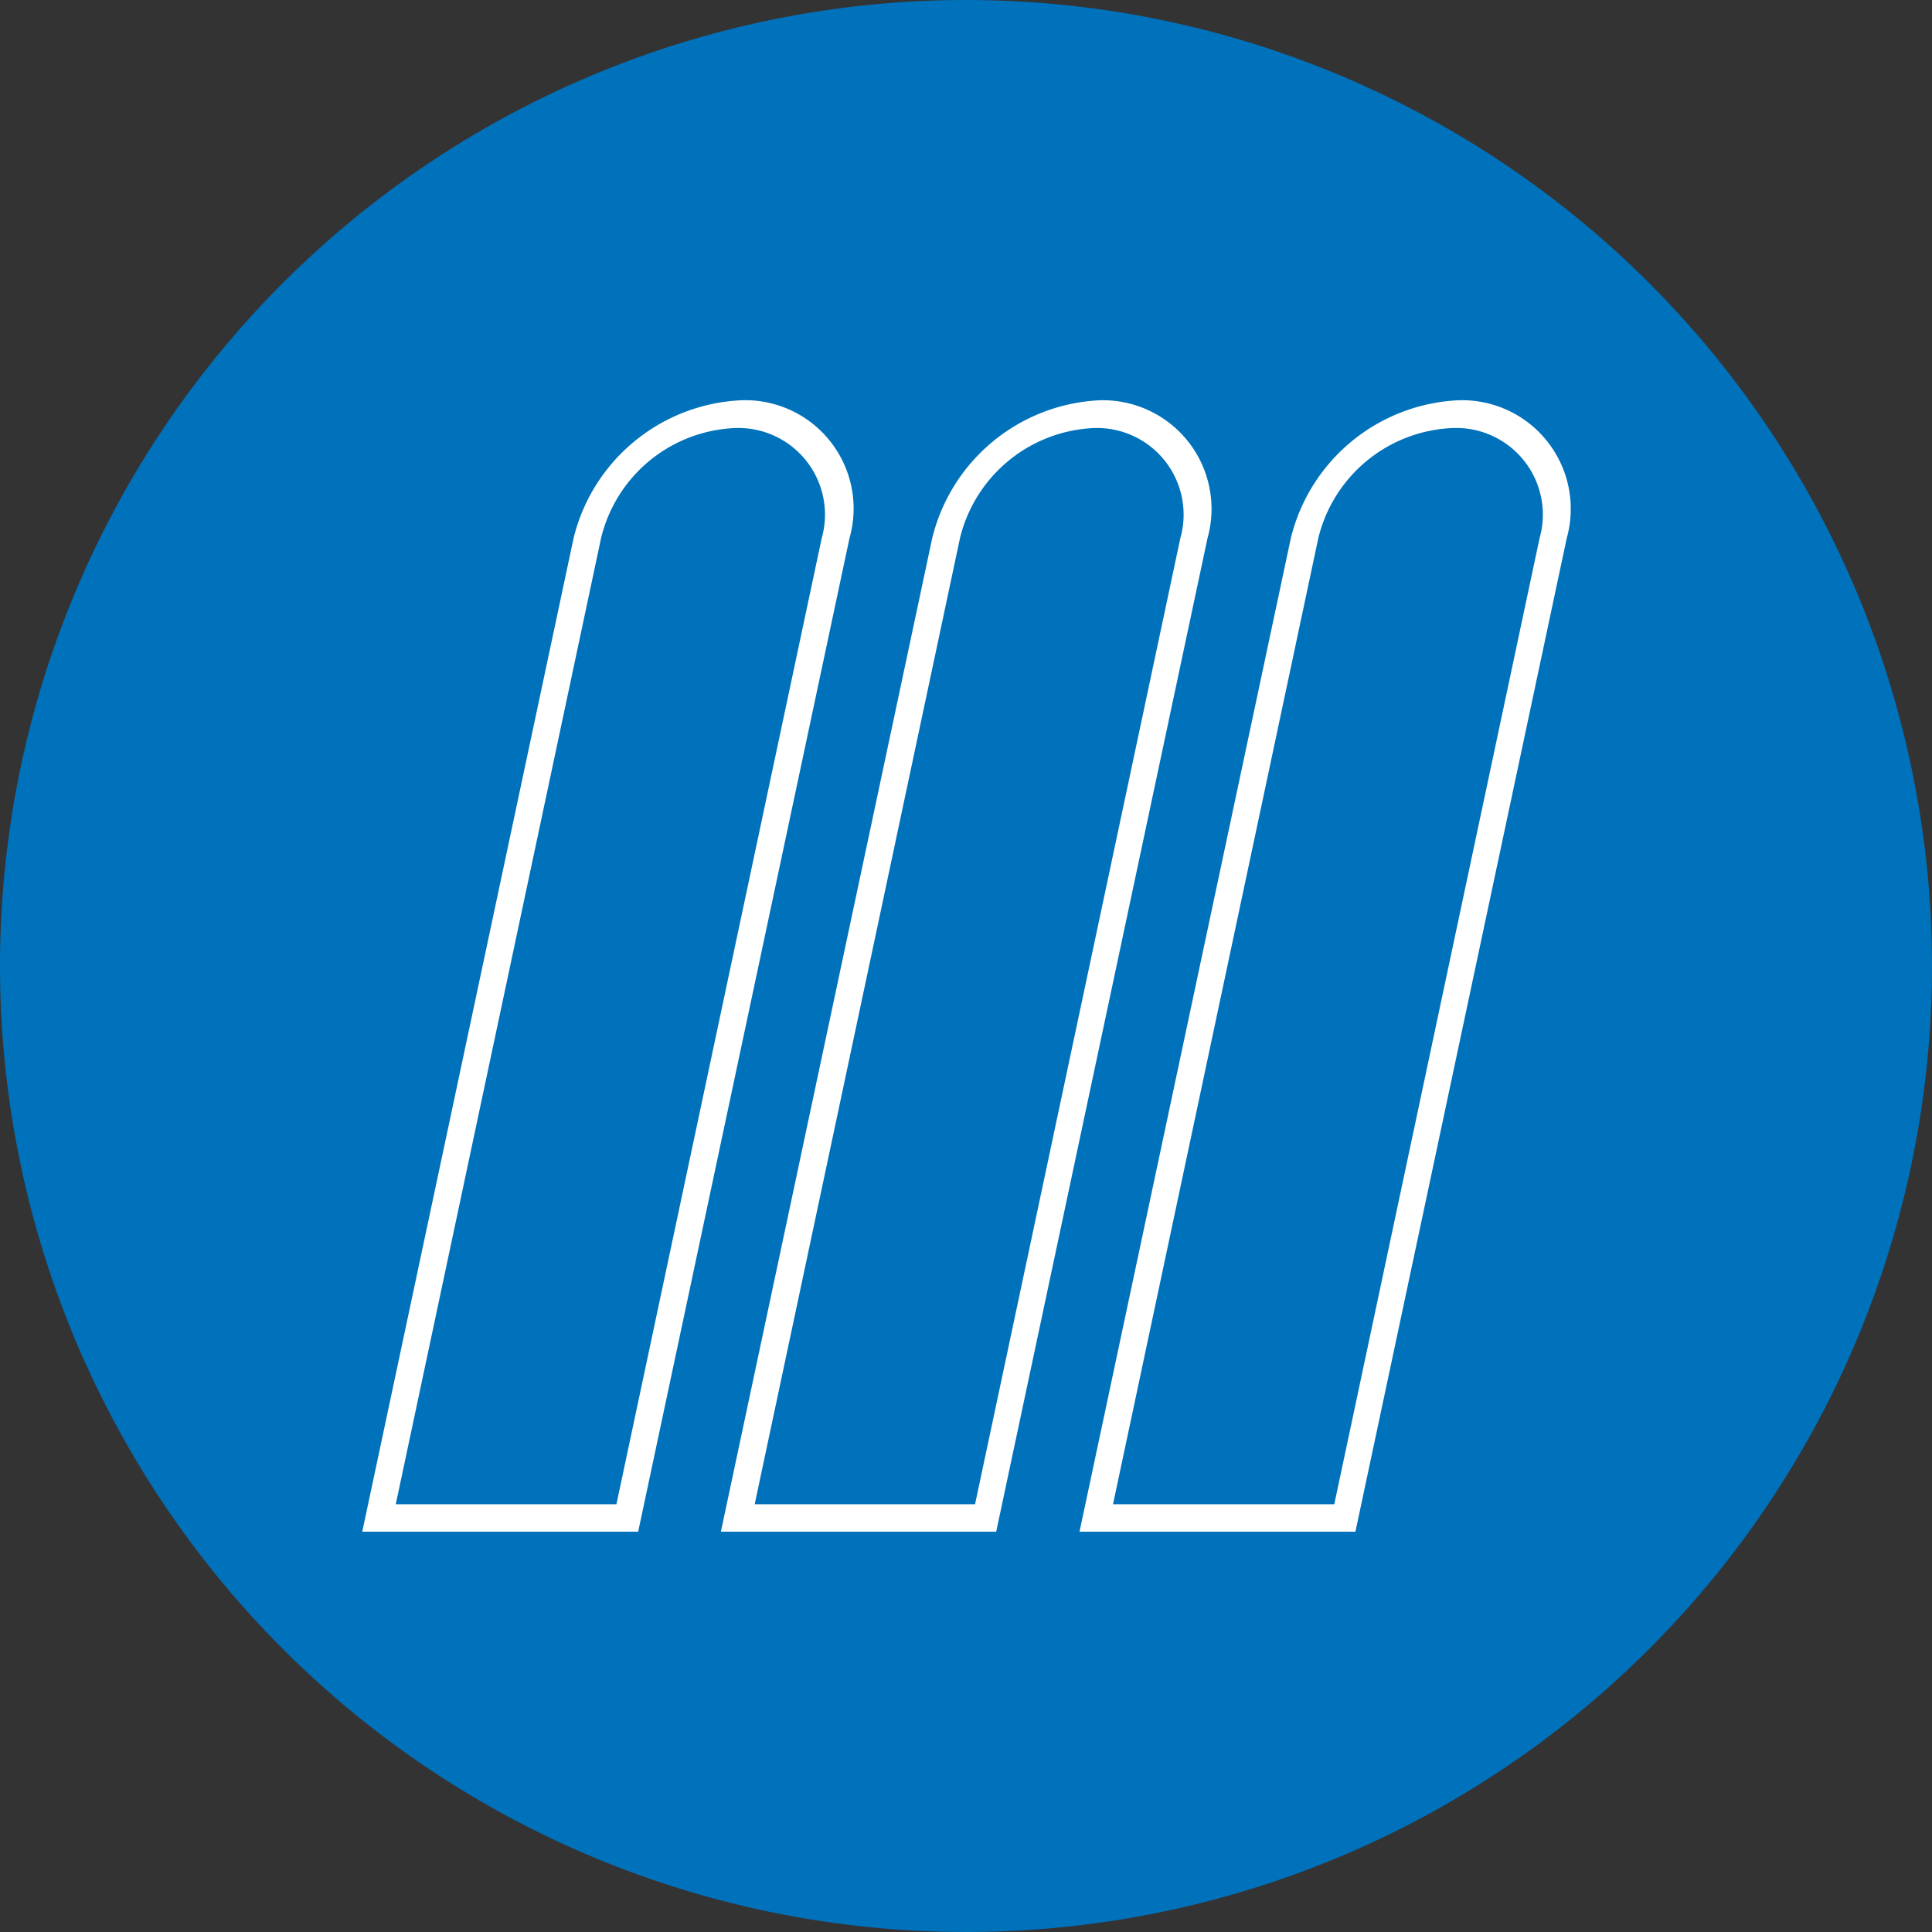
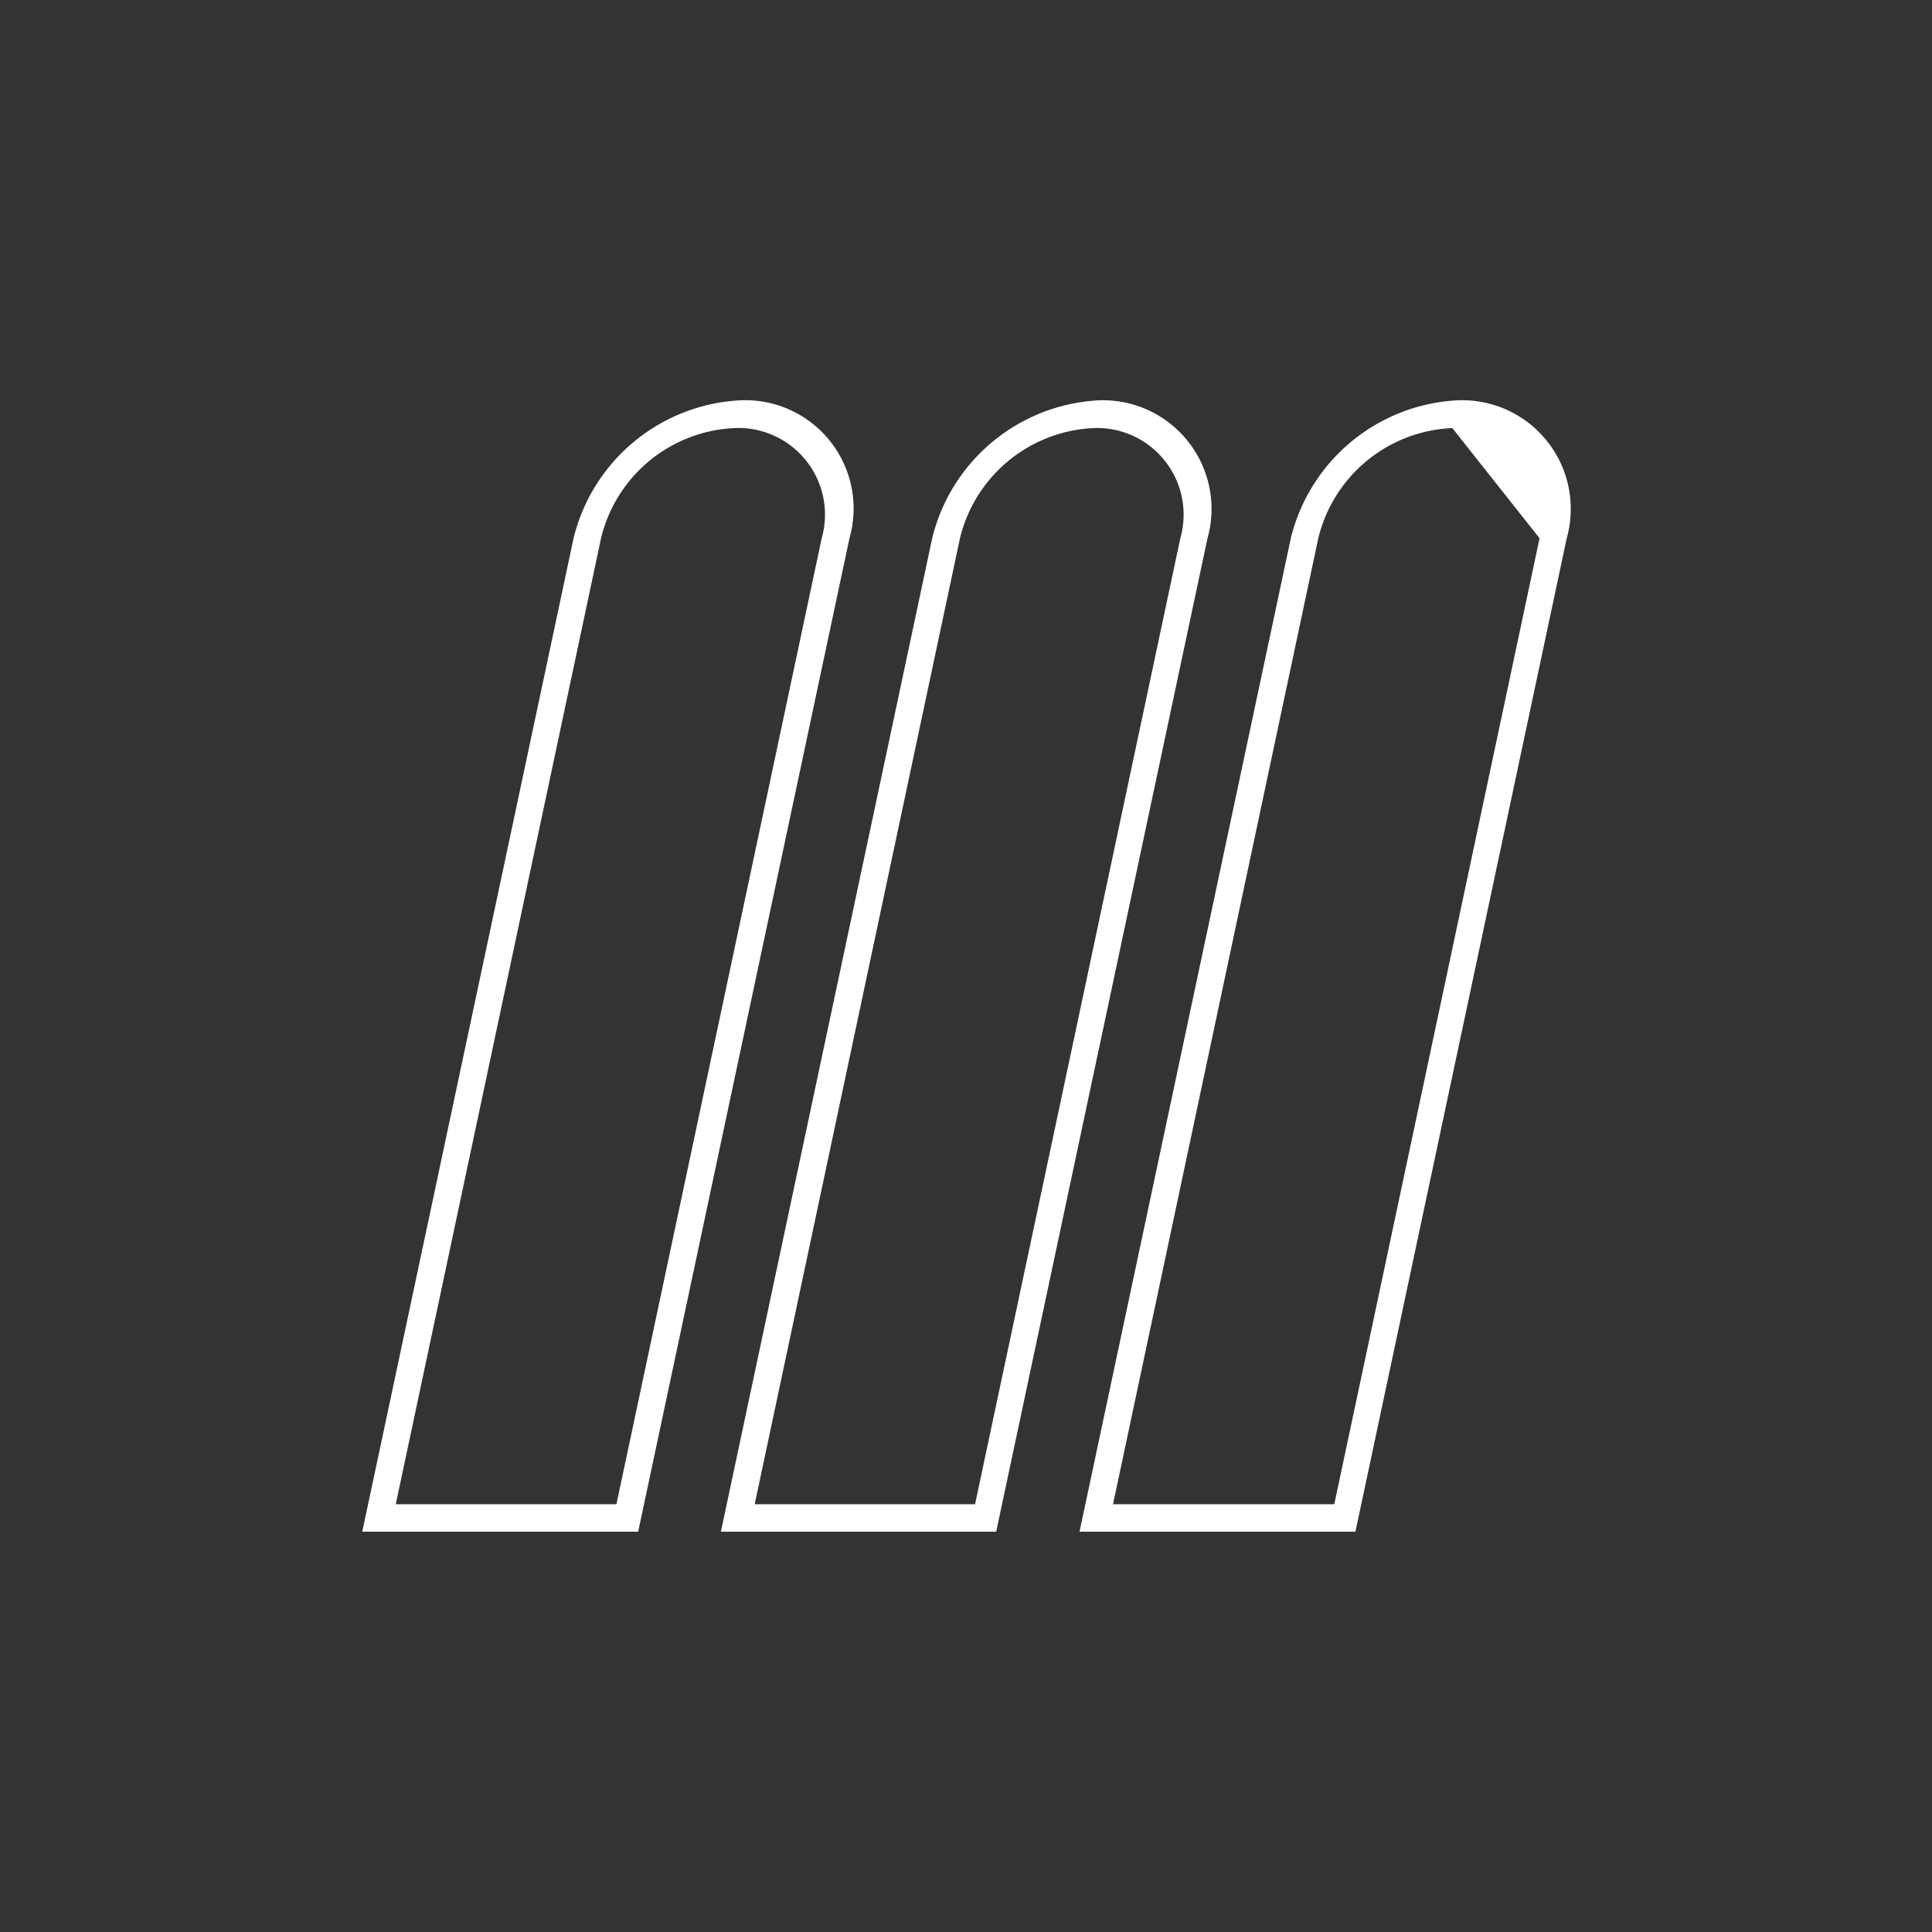
<svg xmlns="http://www.w3.org/2000/svg" id="Layer_1" data-name="Layer 1" viewBox="0 0 64 64">
  <rect x="0" y="0" width="64" height="64" fill="#333333" stroke="none" />
  <defs>
    <style>.cls-1{fill:#0071bb;}.cls-2{fill:#fff;}</style>
  </defs>
  <title>new</title>
-   <path class="cls-1" d="M32,0A32,32,0,1,0,64,32,32,32,0,0,0,32,0Z" />
-   <path class="cls-2" d="M24.54,13.26A6,6,0,0,0,19,17.83L12,50.74h9.14l7-32.91A3.59,3.59,0,0,0,24.54,13.26Zm2.68,4.57-6.8,32H13.11l6.8-32a4.77,4.77,0,0,1,4.43-3.65A2.87,2.87,0,0,1,27.22,17.83ZM48.3,13.26a6,6,0,0,0-5.54,4.57l-7,32.91H44.9l7-32.91A3.6,3.6,0,0,0,48.3,13.26ZM51,17.83l-6.8,32H36.87l6.8-32a4.78,4.78,0,0,1,4.44-3.65A2.87,2.87,0,0,1,51,17.83ZM36.42,13.26a6,6,0,0,0-5.54,4.57l-7,32.91H33l7-32.91A3.6,3.6,0,0,0,36.42,13.26Zm2.68,4.57-6.8,32H25l6.8-32a4.78,4.78,0,0,1,4.43-3.65A2.87,2.87,0,0,1,39.1,17.83Z" />
+   <path class="cls-2" d="M24.54,13.26A6,6,0,0,0,19,17.83L12,50.74h9.14l7-32.91A3.59,3.59,0,0,0,24.54,13.26Zm2.68,4.57-6.8,32H13.11l6.8-32a4.77,4.77,0,0,1,4.43-3.65A2.87,2.87,0,0,1,27.22,17.83ZM48.3,13.26a6,6,0,0,0-5.54,4.57l-7,32.91H44.9l7-32.91A3.6,3.6,0,0,0,48.3,13.26ZM51,17.83l-6.8,32H36.87l6.8-32a4.78,4.78,0,0,1,4.44-3.65ZM36.42,13.26a6,6,0,0,0-5.54,4.57l-7,32.91H33l7-32.91A3.6,3.6,0,0,0,36.42,13.26Zm2.68,4.57-6.8,32H25l6.8-32a4.78,4.78,0,0,1,4.43-3.65A2.87,2.87,0,0,1,39.1,17.83Z" />
</svg>